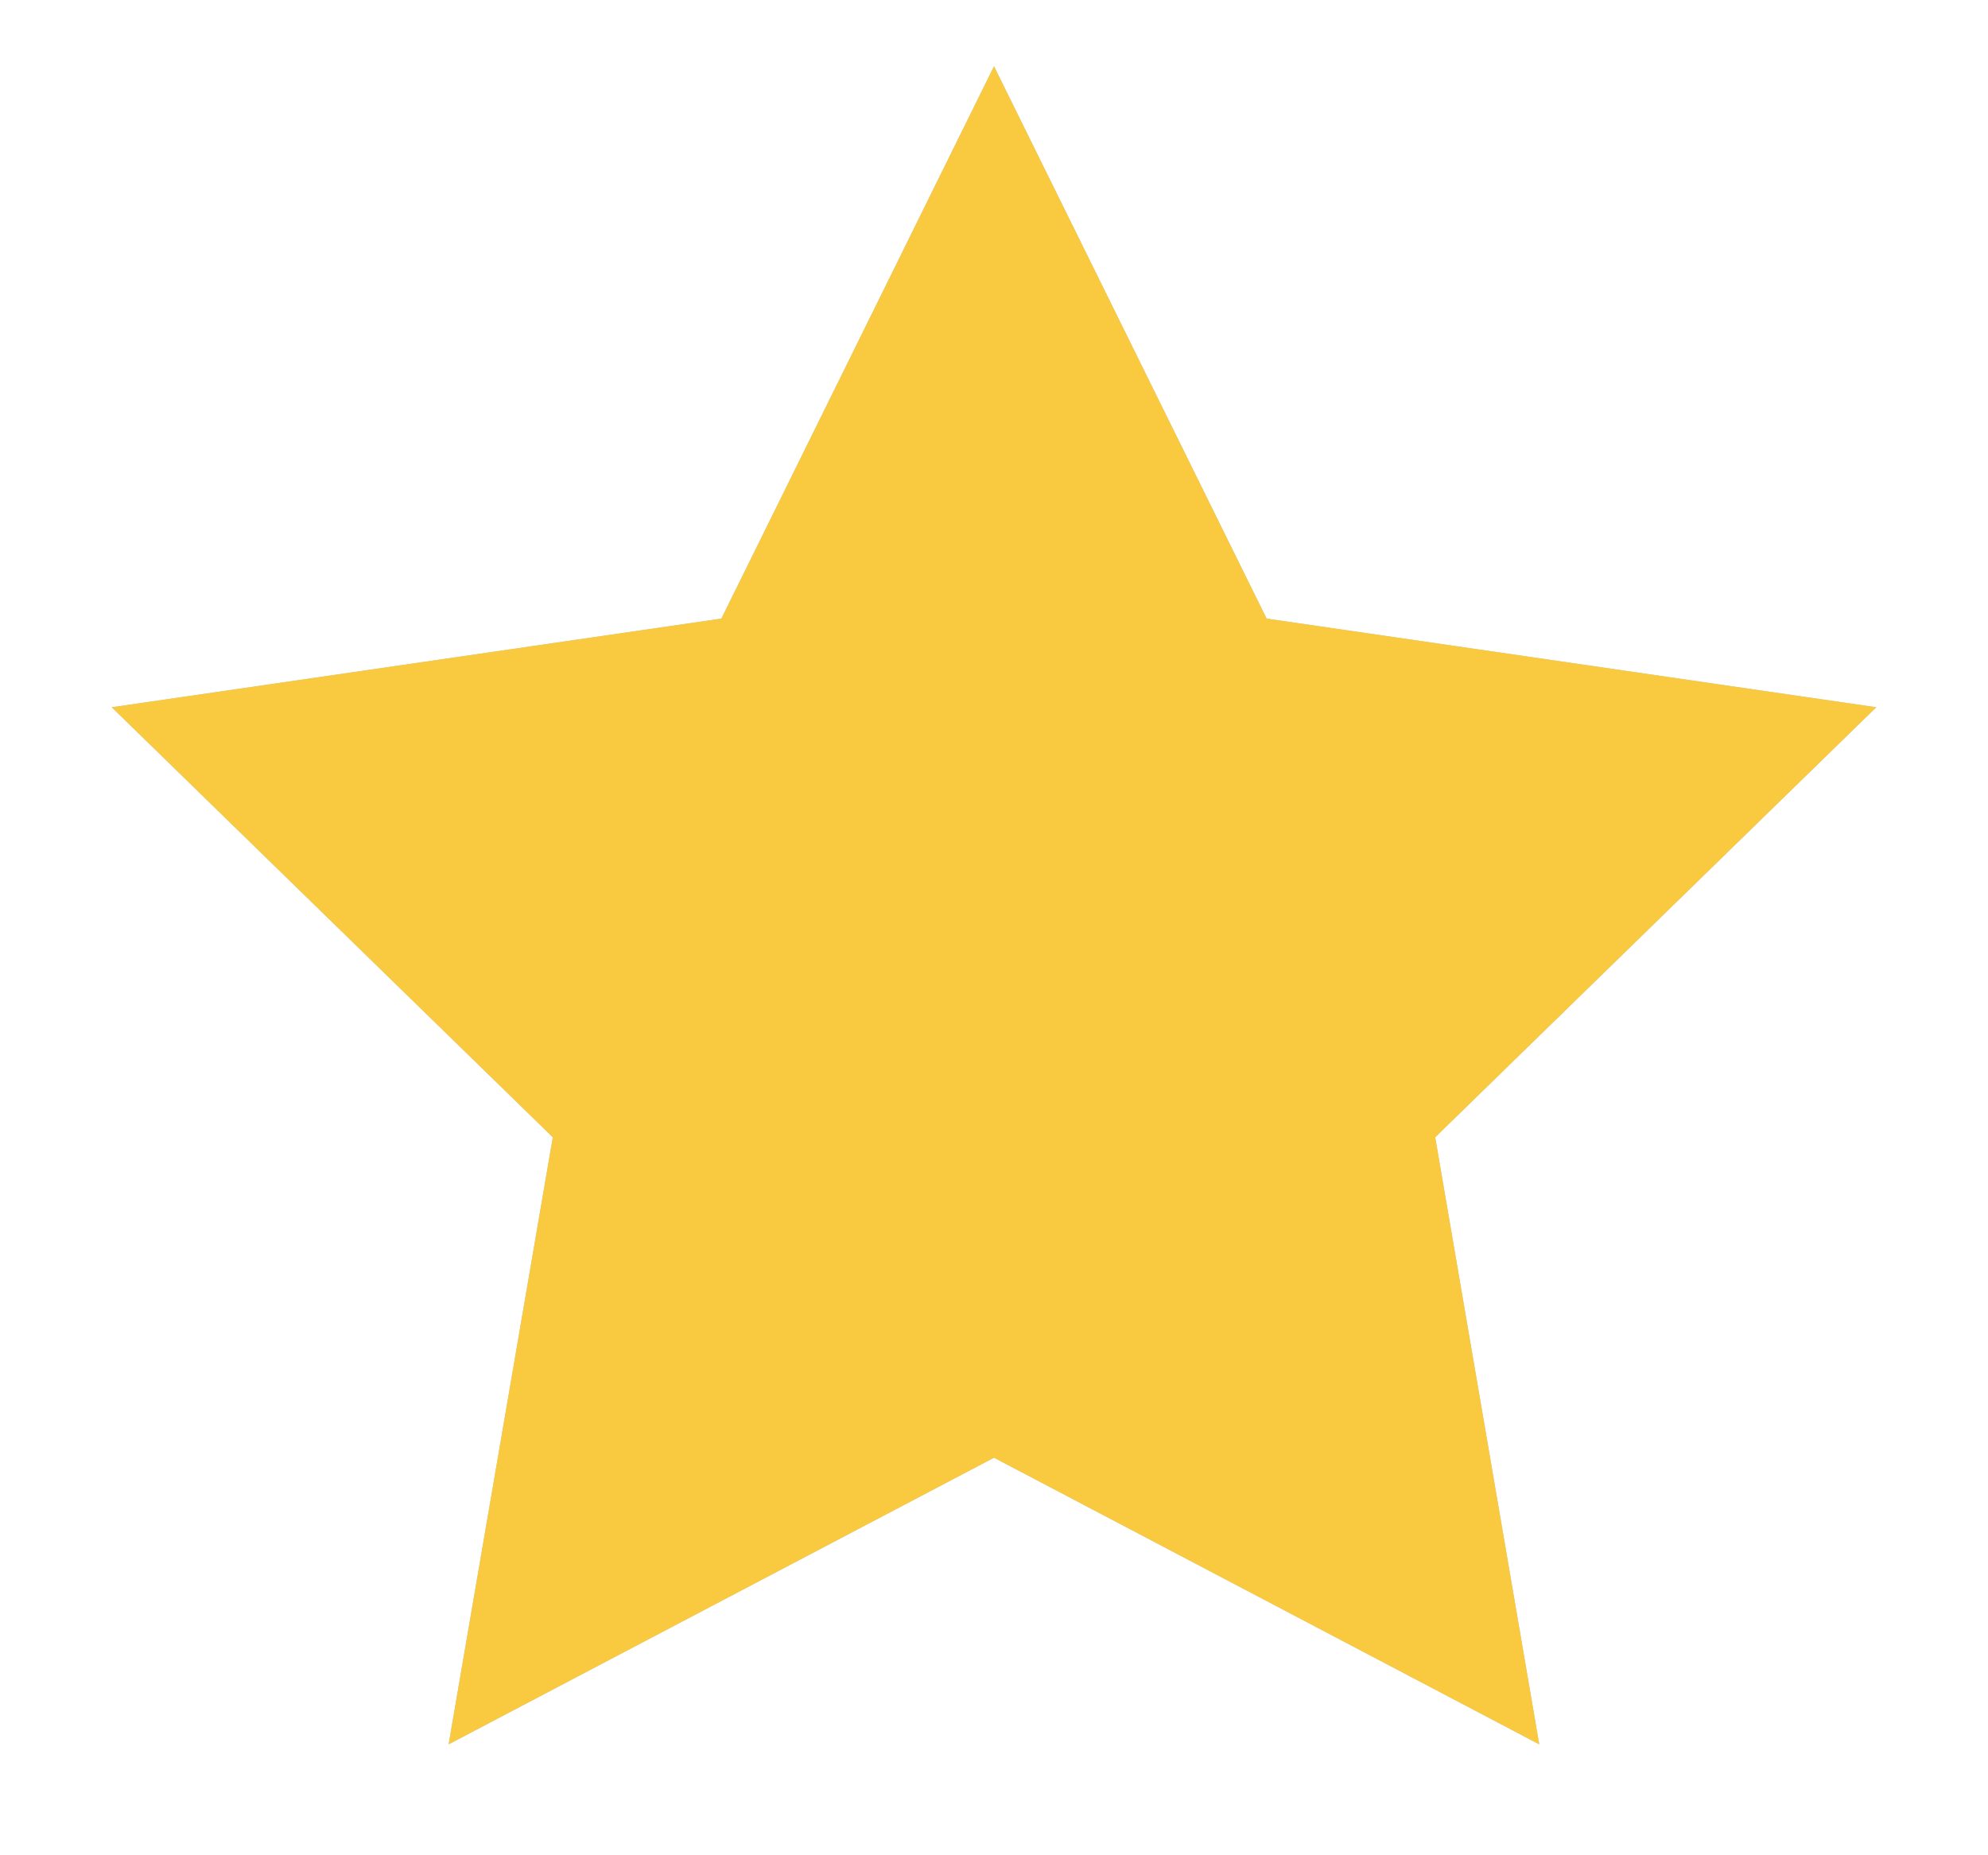
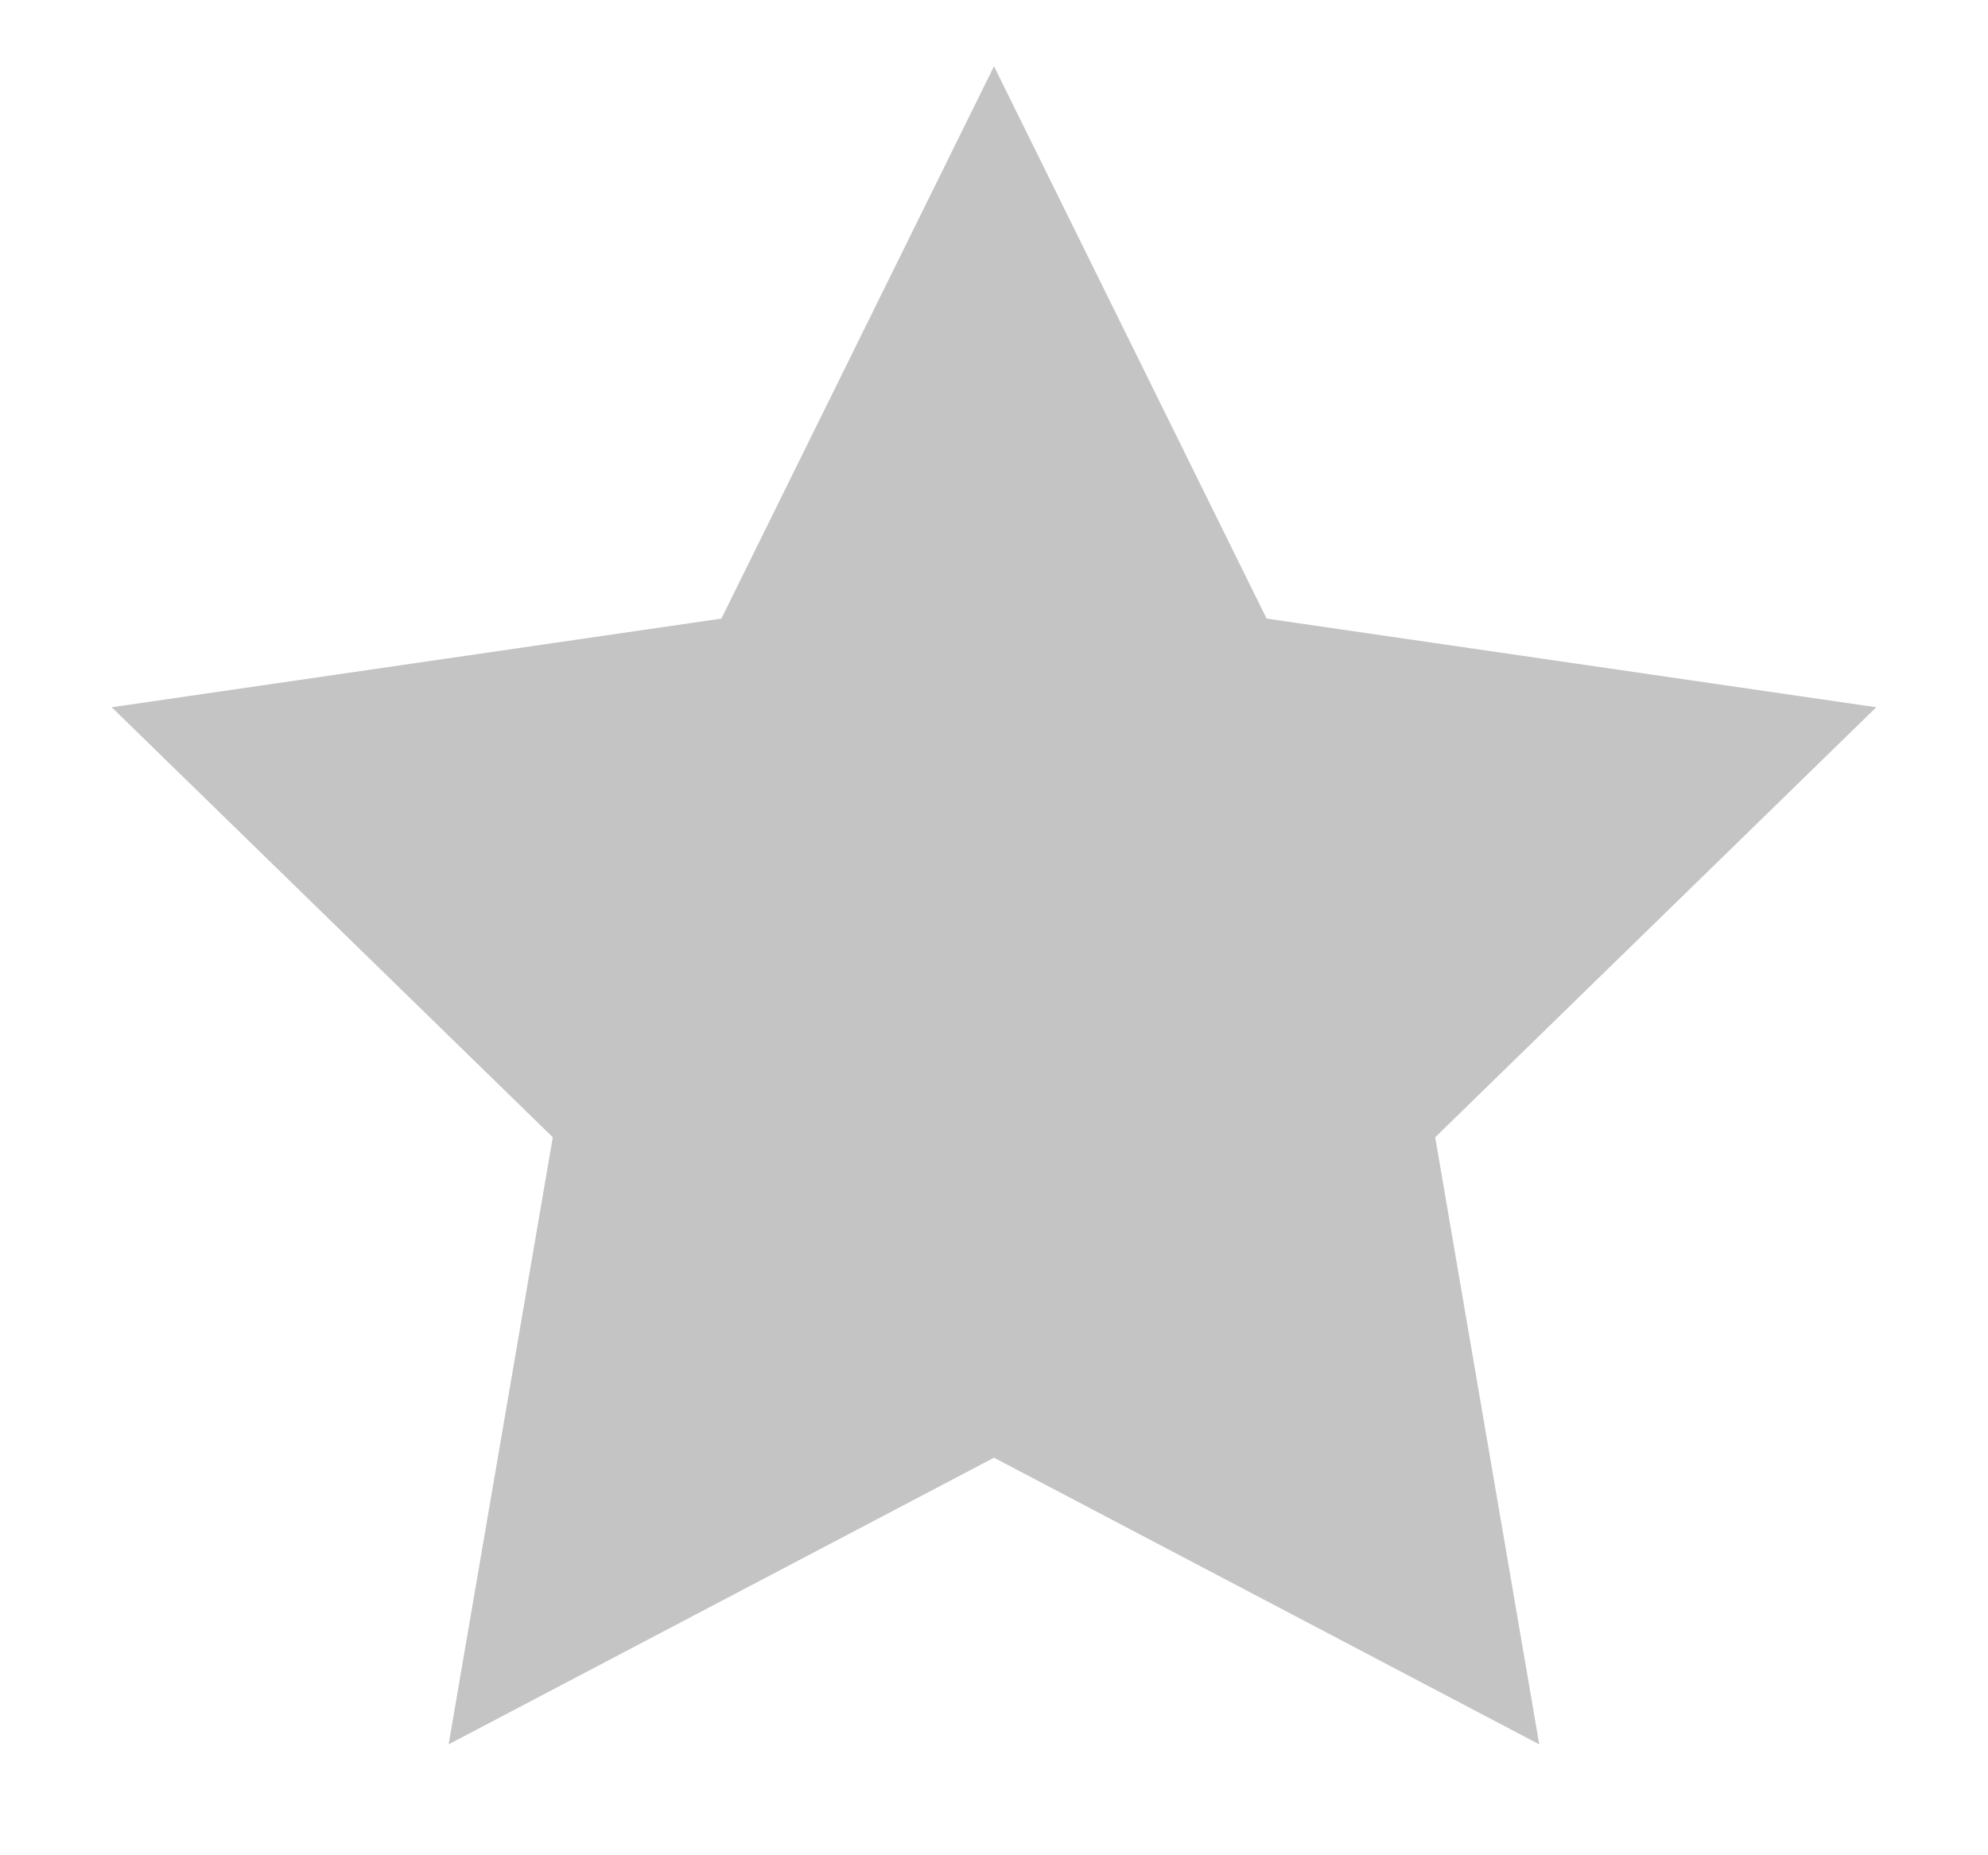
<svg xmlns="http://www.w3.org/2000/svg" width="15" height="14" viewBox="0 0 15 14" fill="none">
  <g id="Star 2">
    <path d="M7.5 0.5L9.557 4.668L14.157 5.337L10.829 8.582L11.614 13.163L7.5 11L3.385 13.163L4.171 8.582L0.843 5.337L5.443 4.668L7.5 0.5Z" fill="#C4C4C4" />
-     <path d="M7.5 0.5L9.557 4.668L14.157 5.337L10.829 8.582L11.614 13.163L7.5 11L3.385 13.163L4.171 8.582L0.843 5.337L5.443 4.668L7.5 0.5Z" fill="#F9C940" />
  </g>
</svg>